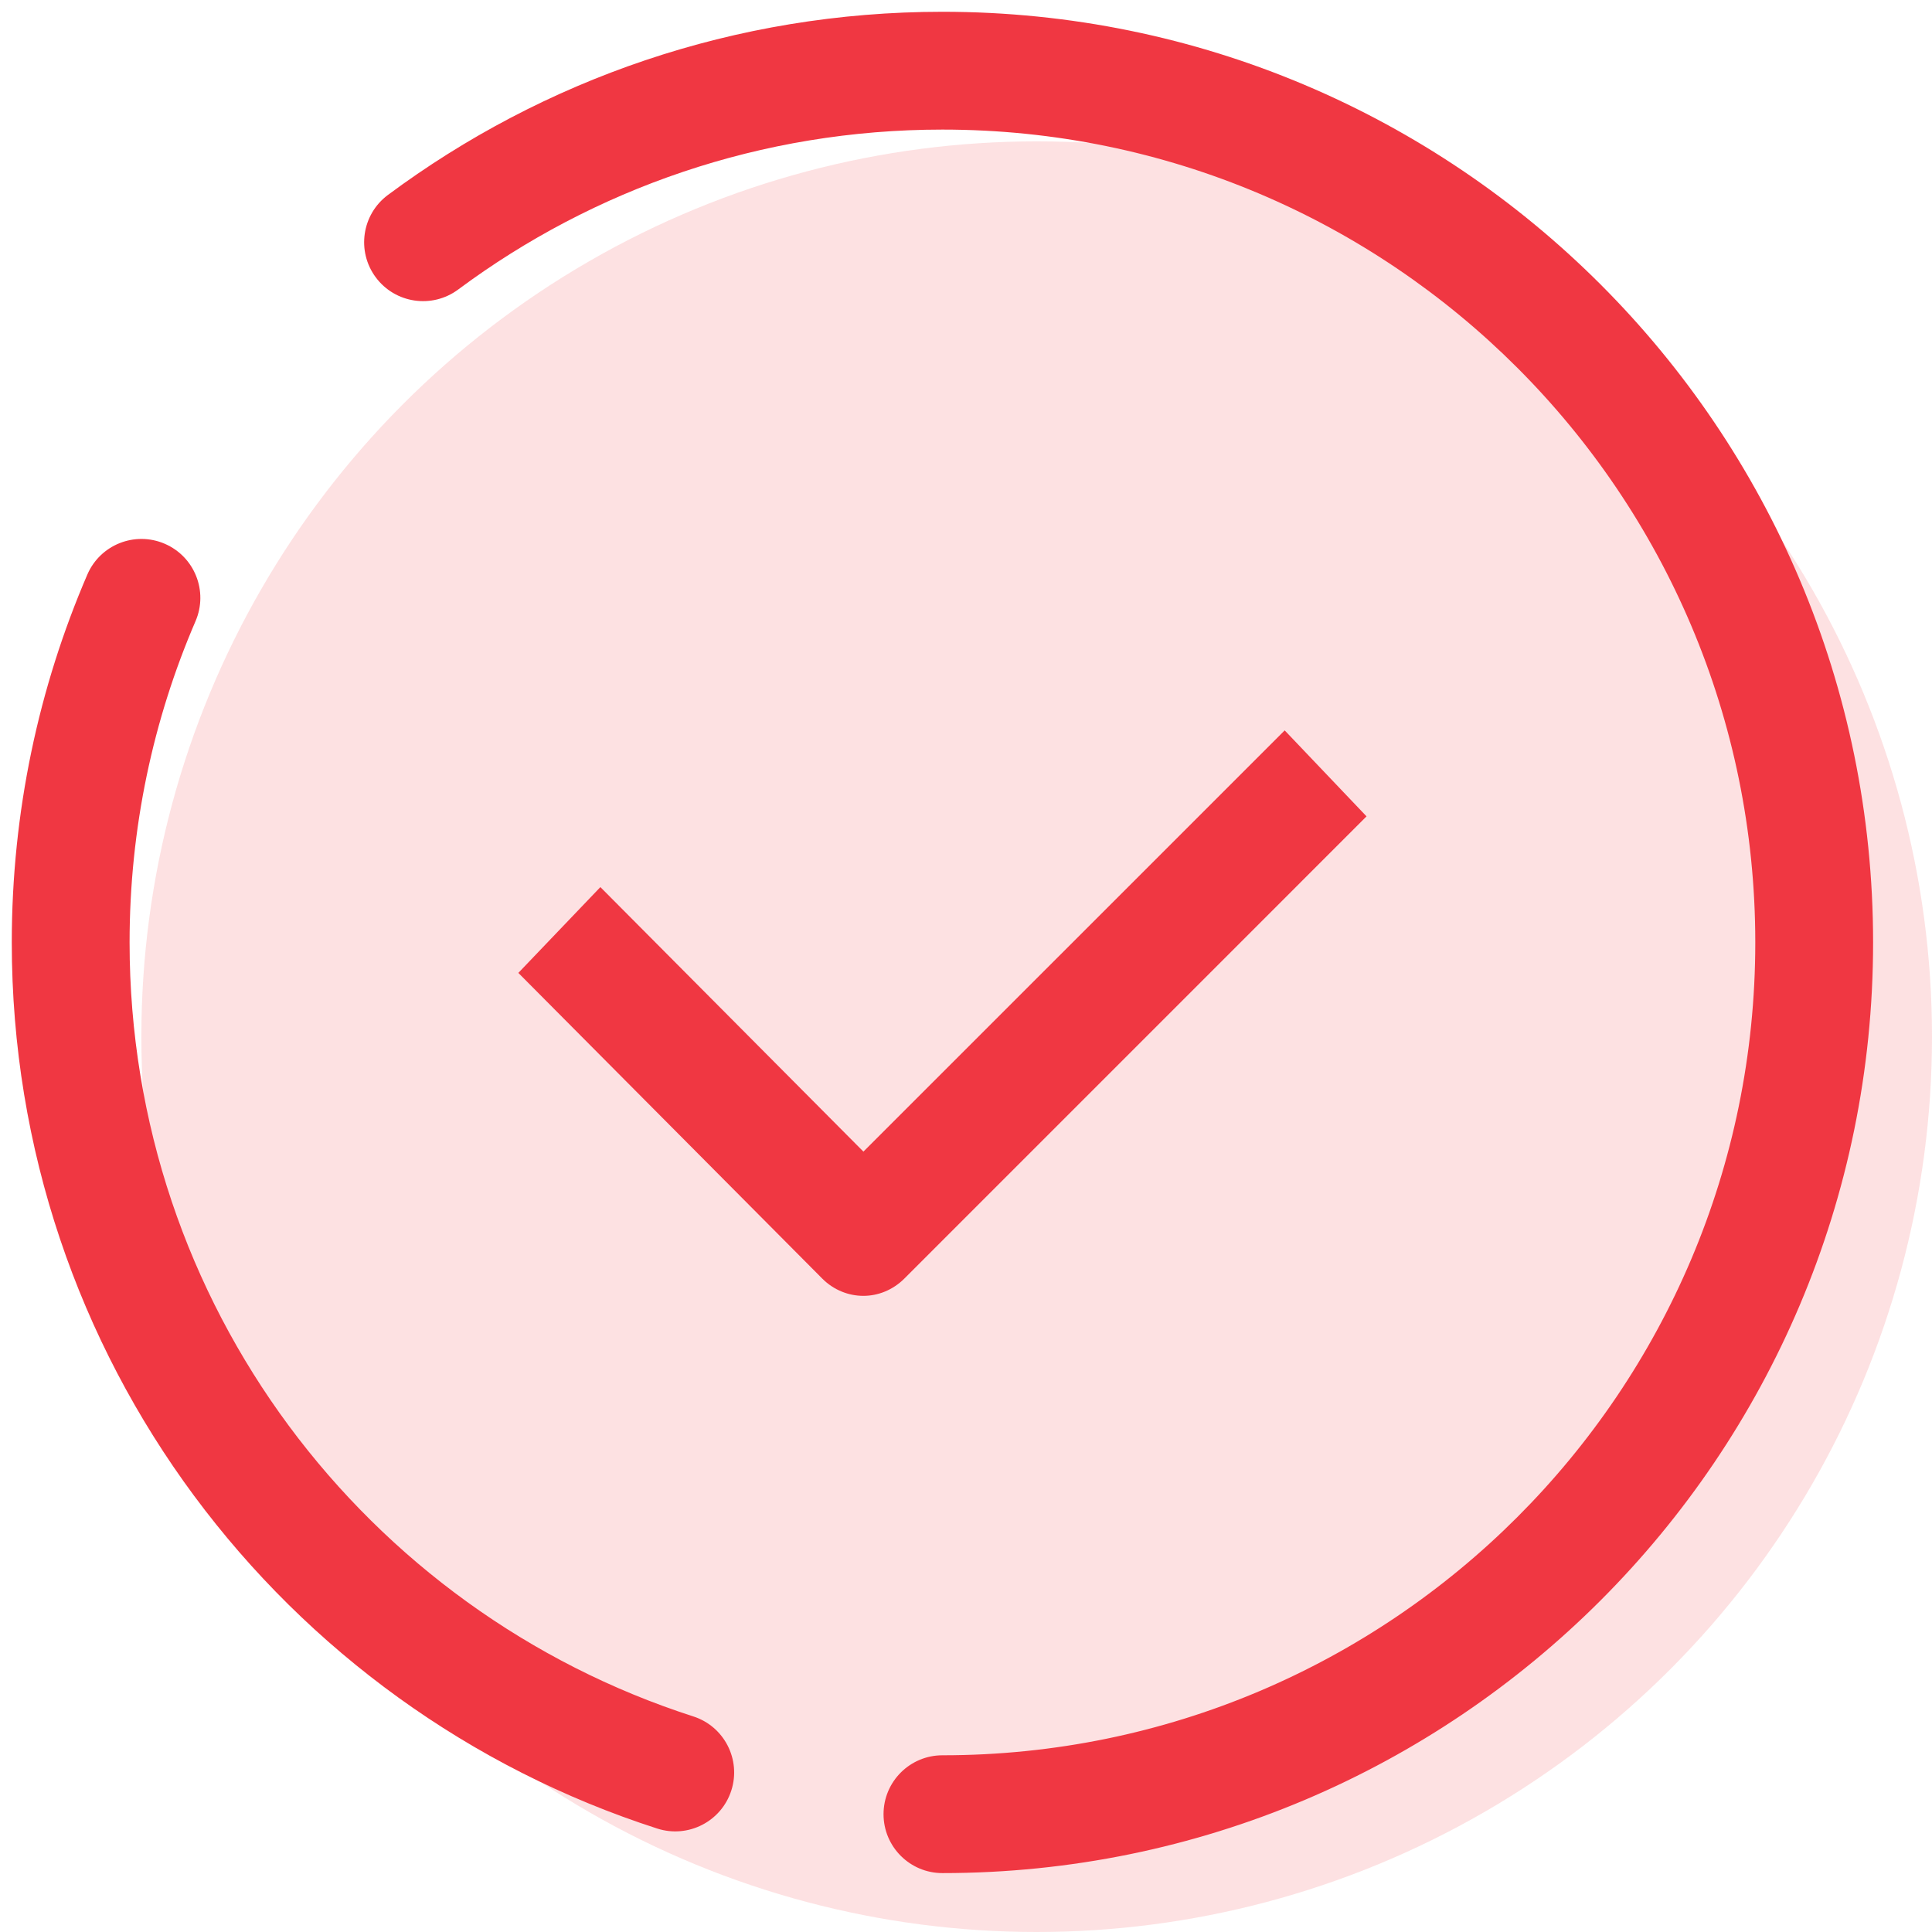
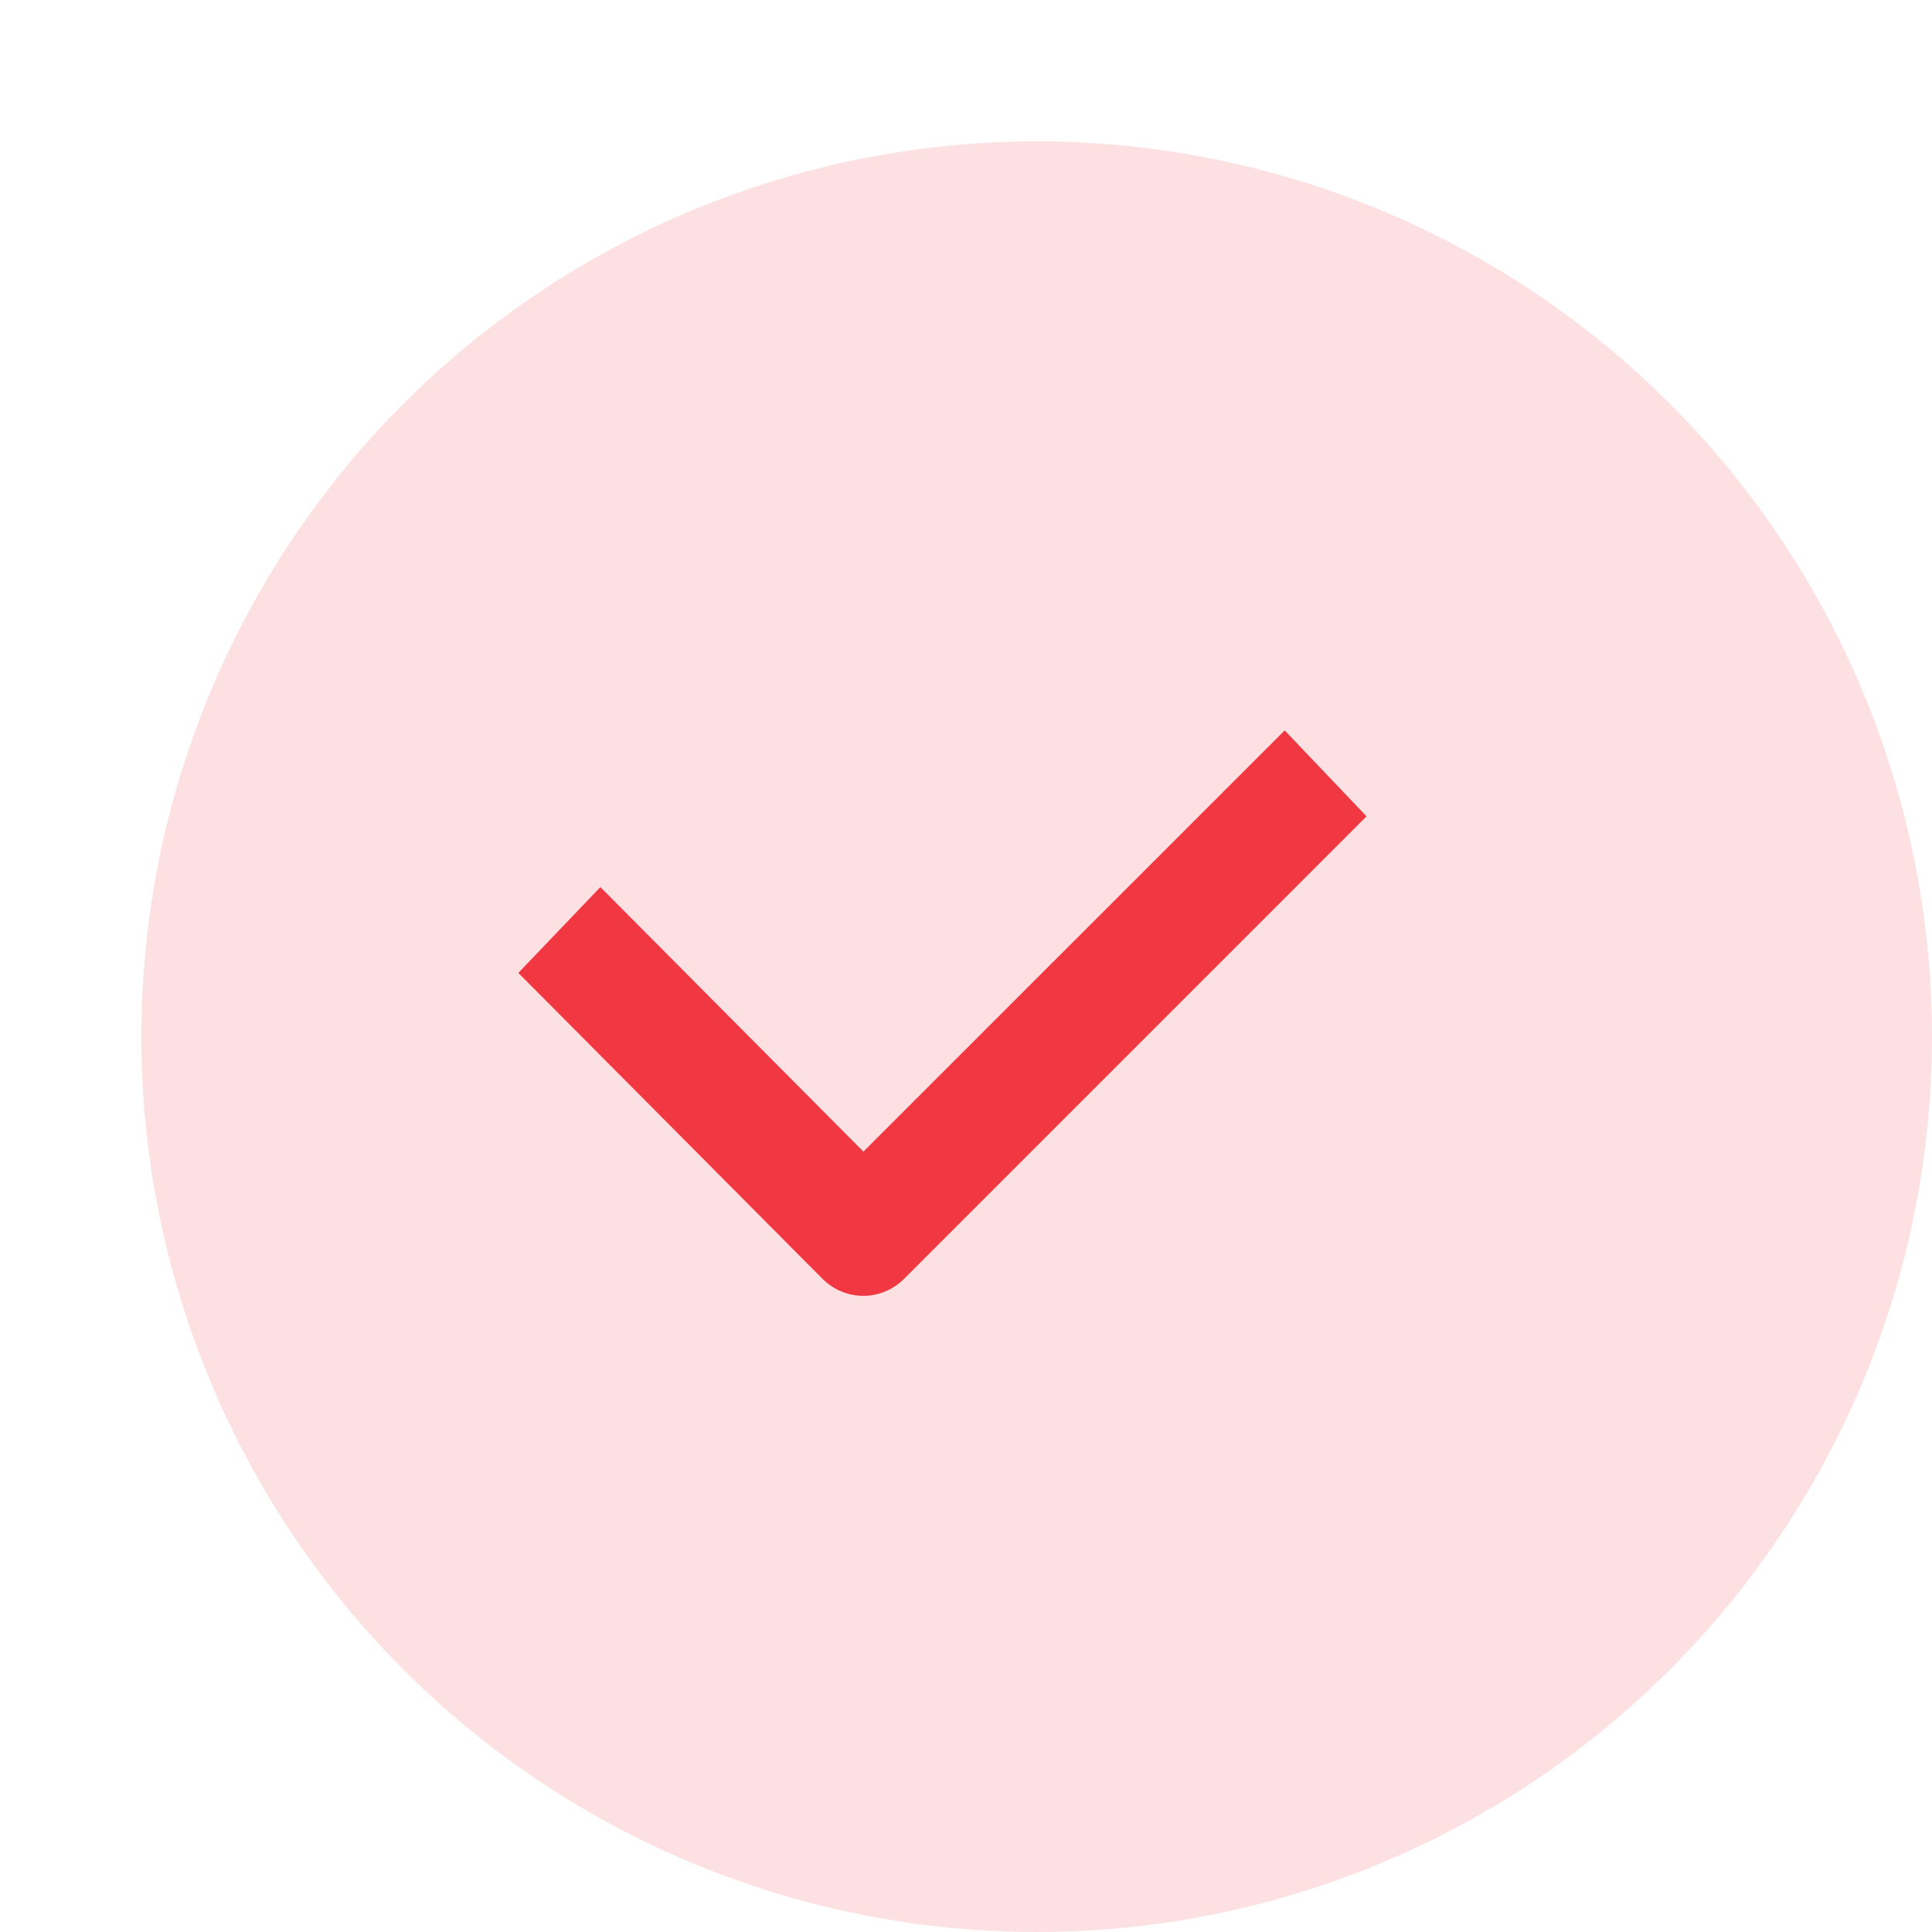
<svg xmlns="http://www.w3.org/2000/svg" width="82" height="82" viewBox="0 0 82 82" fill="none">
  <circle opacity="0.15" cx="44" cy="44" r="38" fill="#F03742" />
-   <path fill-rule="evenodd" clip-rule="evenodd" d="M16.465 8.274C23.038 3.39 31.185 0.5 40 0.5C61.815 0.5 79.5 18.185 79.5 40C79.5 61.815 61.815 79.5 40 79.5C38.619 79.5 37.5 78.381 37.5 77C37.5 75.619 38.619 74.5 40 74.5C59.054 74.5 74.5 59.054 74.5 40C74.5 20.946 59.054 5.5 40 5.5C32.295 5.5 25.187 8.023 19.447 12.288C18.338 13.111 16.772 12.88 15.949 11.772C15.125 10.664 15.356 9.098 16.465 8.274ZM3.707 24.386C4.253 23.118 5.724 22.533 6.992 23.079C8.26 23.626 8.845 25.096 8.299 26.364C6.498 30.544 5.5 35.152 5.5 40C5.5 55.361 15.541 68.384 29.425 72.85C30.739 73.272 31.462 74.681 31.039 75.995C30.616 77.309 29.208 78.032 27.894 77.609C12.004 72.498 0.5 57.596 0.5 40C0.5 34.459 1.642 29.179 3.707 24.386Z" fill="#F03742" />
  <g filter="url(#filter0_d_2271_966)">
    <path d="M53.526 27L35.646 44.878L24.482 33.651L21 37.293L33.902 50.27C34.384 50.753 35.015 51 35.643 51C36.27 51 36.894 50.753 37.38 50.27L57 30.649L53.526 27Z" fill="#F03742" />
  </g>
  <defs>
    <filter id="filter0_d_2271_966" x="21" y="27" width="37" height="28" filterUnits="userSpaceOnUse" color-interpolation-filters="sRGB">
      <feFlood flood-opacity="0" result="BackgroundImageFix" />
      <feColorMatrix in="SourceAlpha" type="matrix" values="0 0 0 0 0 0 0 0 0 0 0 0 0 0 0 0 0 0 127 0" result="hardAlpha" />
      <feOffset dx="1" dy="4" />
      <feColorMatrix type="matrix" values="0 0 0 0 1 0 0 0 0 1 0 0 0 0 1 0 0 0 1 0" />
      <feBlend mode="normal" in2="BackgroundImageFix" result="effect1_dropShadow_2271_966" />
      <feBlend mode="normal" in="SourceGraphic" in2="effect1_dropShadow_2271_966" result="shape" />
    </filter>
  </defs>
</svg>